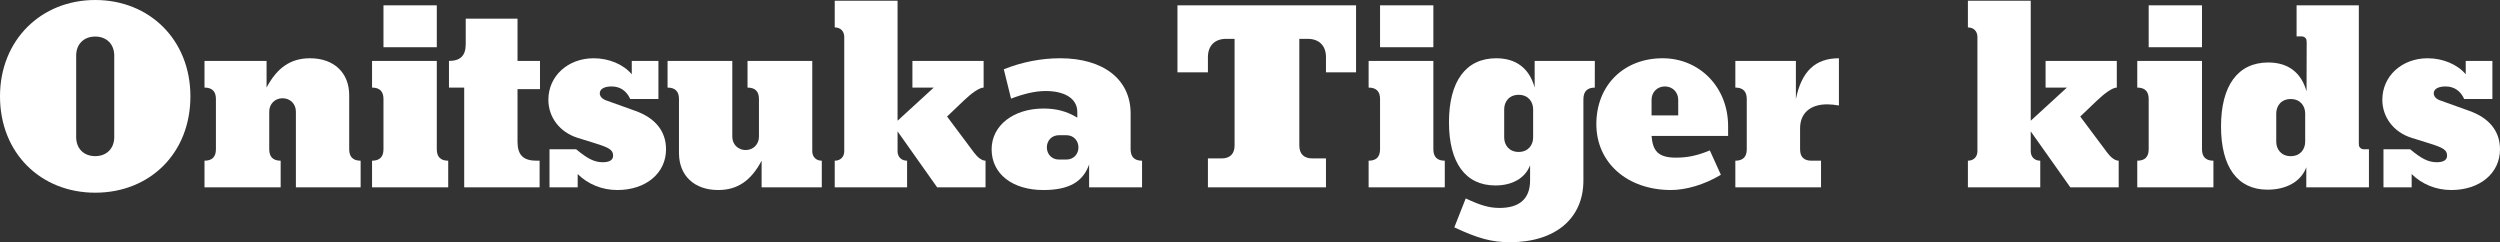
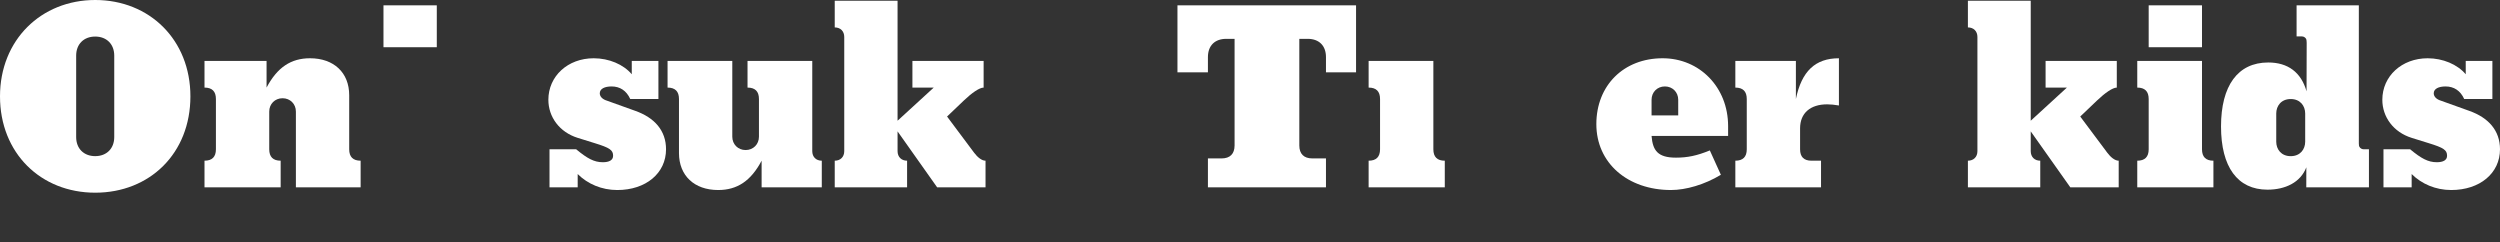
<svg xmlns="http://www.w3.org/2000/svg" version="1.2" baseProfile="tiny" id="レイヤー_1" x="0px" y="0px" viewBox="0 0 588.036 56.968" overflow="visible" xml:space="preserve">
  <rect x="0" y="0" width="588.036" height="56.968" fill="#333333" stroke="none" />
  <g>
    <path fill="#FFFFFF" d="M422.419,23.289v-8.957h-14.242v6.27c1.791,0,2.687,0.896,2.687,2.687v11.823   c0,1.791-0.896,2.687-2.687,2.687v6.27h20.154v-6.27h-2.239c-1.791,0-2.687-0.896-2.687-2.687v-4.926   c0-3.583,2.418-5.643,6.359-5.643c0.806,0,1.792,0.09,2.777,0.269V13.704C426.987,13.704,423.763,16.75,422.419,23.289z" />
    <path fill="#FFFFFF" d="M391.069,13.704c-9.136,0-15.585,6.36-15.585,15.496c0,9.136,7.345,15.496,17.556,15.496   c3.494,0,7.882-1.254,11.734-3.583l-2.597-5.732c-3.045,1.254-5.285,1.702-7.972,1.702c-4.299,0-5.464-1.702-5.733-5.106h18.004   v-2.329C406.475,20.512,399.757,13.704,391.069,13.704z M394.741,27.14h-6.27v-3.673c0-1.791,1.343-3.135,3.135-3.135   c1.791,0,3.135,1.344,3.135,3.135V27.14z" />
-     <rect x="324.607" y="1.254" fill="#FFFFFF" width="12.54" height="9.853" />
-     <path fill="#FFFFFF" d="M360.973,20.602c-1.254-4.568-4.389-6.897-9.047-6.897c-7.166,0-11.107,5.464-11.107,15.048   c0,9.495,3.851,14.869,10.928,14.869c3.941,0,6.987-1.702,8.151-4.747v3.583c0,4.21-2.418,6.449-7.165,6.449   c-2.329,0-4.389-0.537-7.972-2.239l-2.687,6.807c5.553,2.598,8.778,3.493,13.077,3.493c10.659,0,17.287-5.553,17.287-14.511V23.289   c0.023-1.77,0.903-2.683,2.679-2.683c0-1.975,0.008-6.274,0.008-6.274h-14.152V20.602z M360.615,32.335   c0,1.791-1.164,3.404-3.404,3.404c-2.239,0-3.404-1.612-3.404-3.404v-6.628c0-1.791,1.164-3.404,3.404-3.404   c2.239,0,3.404,1.612,3.404,3.404V32.335z" />
    <path fill="#FFFFFF" d="M337.147,35.112V14.332H321.92v6.27c1.791,0,2.687,0.896,2.687,2.687v11.823   c0,1.791-0.896,2.687-2.687,2.687v6.27h17.914v-6.27C338.043,37.799,337.147,36.903,337.147,35.112z" />
    <path fill="#FFFFFF" d="M276.955,17.019h7.166v-3.583c0-2.687,1.612-4.299,4.3-4.299h1.971v25.08c0,1.97-1.075,3.045-3.046,3.045   h-3.225v6.807h27.767v-6.807h-3.225c-1.97,0-3.045-1.075-3.045-3.045V9.136h1.971c2.687,0,4.299,1.612,4.299,4.299v3.583h7.076   V1.254h-42.009V17.019z" />
-     <path fill="#FFFFFF" d="M265.939,35.112v-8.42c0-8.062-6.449-12.988-16.571-12.988c-4.479,0-9.047,0.896-13.257,2.598l1.702,6.897   c3.046-1.164,5.733-1.791,8.151-1.791c4.21,0,7.434,1.612,7.434,4.926v1.344c-2.508-1.523-4.926-2.149-7.972-2.149   c-6.986,0-12.182,3.941-12.182,9.584c0,5.822,4.926,9.584,12.182,9.584c6.091,0,9.315-1.971,10.749-6.001v5.374h12.451v-6.27   C266.835,37.799,265.939,36.903,265.939,35.112z M250.801,37.531h-1.702c-1.791,0-2.866-1.344-2.866-2.866s1.075-2.866,2.866-2.866   h1.702c1.791,0,2.866,1.344,2.866,2.866S252.592,37.531,250.801,37.531z" />
    <path fill="#FFFFFF" d="M229.124,35.918l-6.36-8.509l3.941-3.762c1.881-1.791,3.672-3.045,4.658-3.045v-6.27h-16.75v6.27h5.016   l-8.509,7.793V0.179h-14.779v6.27c1.343,0,2.239,0.896,2.239,2.239V35.56c0,1.344-0.896,2.239-2.239,2.239v6.27h17.019v-6.27   c-1.343,0-2.239-0.896-2.239-2.239v-4.658l9.315,13.167h11.376v-6.27C230.916,37.799,229.931,36.993,229.124,35.918z" />
    <path fill="#FFFFFF" d="M479.897,37.799c-1.344,0-2.239-0.896-2.239-2.239v-4.658l9.315,13.167h11.375v-6.27   c-0.896,0-1.881-0.806-2.687-1.881l-6.359-8.509l3.941-3.762c1.881-1.791,3.672-3.045,4.658-3.045v-6.27h-16.75v6.27h5.016   l-8.509,7.793V0.179h-14.779v6.27c1.344,0,2.239,0.896,2.239,2.239V35.56c0,1.344-0.896,2.239-2.239,2.239v6.27h17.019V37.799z" />
    <path fill="#FFFFFF" d="M191.057,35.56V14.332h-15.227v6.27c1.791,0,2.687,0.896,2.687,2.687v8.868   c0,1.791-1.344,3.135-3.135,3.135c-1.791,0-3.135-1.344-3.135-3.135V14.332h-15.227v6.27c1.791,0,2.687,0.896,2.687,2.687v12.719   c0,5.285,3.583,8.688,9.226,8.688c4.479,0,7.703-2.15,10.211-6.897v6.27h14.153v-6.27C191.952,37.799,191.057,36.903,191.057,35.56   z" />
    <path fill="#FFFFFF" d="M149.406,26.065l-6.986-2.508c-0.896-0.358-1.344-0.985-1.344-1.612c0-1.075,1.164-1.612,2.777-1.612   c1.97,0,3.493,0.985,4.389,2.956h6.628v-8.957h-6.27v3.135c-1.971-2.329-5.374-3.762-8.957-3.762   c-6.091,0-10.659,4.21-10.659,9.763c0,4.031,2.598,7.614,6.897,8.957l4.031,1.254c3.493,1.075,4.299,1.613,4.299,2.956   c0,1.075-0.985,1.523-2.418,1.523c-2.06,0-3.673-0.896-6.27-3.046h-6.27v8.957h6.628v-3.135c2.329,2.329,5.643,3.762,9.316,3.762   c6.718,0,11.465-3.941,11.465-9.584C156.661,30.723,153.974,27.678,149.406,26.065z" />
    <path fill="#FFFFFF" d="M567.255,32.425l4.031,1.254c3.493,1.075,4.299,1.613,4.299,2.956c0,1.075-0.985,1.523-2.418,1.523   c-2.06,0-3.672-0.896-6.27-3.046h-6.27v8.957h6.628v-3.135c2.329,2.329,5.643,3.762,9.316,3.762c6.718,0,11.465-3.941,11.465-9.584   c0-4.389-2.687-7.434-7.255-9.047l-6.987-2.508c-0.896-0.358-1.343-0.985-1.343-1.612c0-1.075,1.164-1.612,2.777-1.612   c1.97,0,3.493,0.985,4.389,2.956h6.628v-8.957h-6.27v3.135c-1.971-2.329-5.374-3.762-8.957-3.762   c-6.091,0-10.659,4.21-10.659,9.763C560.358,27.498,562.956,31.081,567.255,32.425z" />
-     <path fill="#FFFFFF" d="M121.728,4.389h-12.182v6.001c0,2.687-1.254,3.941-3.941,3.941v6.27h3.583v23.468h17.735v-6.27h-0.716   c-3.135,0-4.479-1.344-4.479-4.479V20.96h5.285v-6.628h-5.285V4.389z" />
    <rect x="90.199" y="1.254" fill="#FFFFFF" width="12.54" height="9.853" />
-     <path fill="#FFFFFF" d="M102.739,35.112V14.332H87.512v6.27c1.792,0,2.687,0.896,2.687,2.687v11.823   c0,1.791-0.896,2.687-2.687,2.687v6.27h17.914v-6.27C103.635,37.799,102.739,36.903,102.739,35.112z" />
    <rect x="505.401" y="1.254" fill="#FFFFFF" width="12.54" height="9.853" />
    <path fill="#FFFFFF" d="M520.629,37.799c-1.791,0-2.687-0.896-2.687-2.687V14.332h-15.227v6.27c1.791,0,2.687,0.896,2.687,2.687   v11.823c0,1.791-0.896,2.687-2.687,2.687v6.27h17.914V37.799z" />
    <path fill="#FFFFFF" d="M82.137,35.112V22.393c0-5.285-3.583-8.689-9.226-8.689c-4.479,0-7.703,2.15-10.211,6.897v-6.27H48.1v6.27   c1.792,0,2.687,0.896,2.687,2.687v11.823c0,1.791-0.895,2.687-2.687,2.687v6.27h17.914v-6.27c-1.791,0-2.687-0.896-2.687-2.687   v-8.868c0-1.791,1.344-3.135,3.135-3.135c1.791,0,3.135,1.344,3.135,3.135v17.825h15.227v-6.27   C83.033,37.799,82.137,36.903,82.137,35.112z" />
    <path fill="#FFFFFF" d="M22.393,0C9.674,0,0,9.405,0,22.661c0,13.346,9.584,22.662,22.393,22.662   c12.809,0,22.393-9.226,22.393-22.662C44.786,9.405,35.202,0,22.393,0z M26.872,32.246c0,2.687-1.791,4.479-4.479,4.479   c-2.687,0-4.478-1.792-4.478-4.479V13.078c0-2.687,1.791-4.479,4.478-4.479c2.687,0,4.479,1.791,4.479,4.479V32.246z" />
    <path fill="#FFFFFF" d="M533.345,44.613c4.194,0,7.787-1.704,9.138-5.265l-0.013,4.722h14.739v-8.957h-1.234   c-0.427,0-0.799-0.229-1.002-0.57l0.001,0c-0.003-0.002-0.004-0.014-0.007-0.016c-0.044-0.077-0.07-0.164-0.096-0.25   c-0.028-0.163-0.037-0.351-0.039-0.519v-0.318v-0.001l-0.001-32.182h-12.263h-2.378v7.307h1.232c0.426,0,0.796,0.227,0.999,0.565   c0.006,0.011,0.013,0.034,0.02,0.049c0.017,0.031,0.024,0.066,0.038,0.098c0.044,0.152,0.087,0.409,0.086,0.846l-0.032,11.363   c-1.275-4.492-4.391-6.788-9.009-6.788c-7.166,0-11.107,5.464-11.107,15.049C522.418,39.239,526.269,44.613,533.345,44.613z    M535.405,26.699c0-1.791,1.164-3.404,3.404-3.404c2.239,0,3.404,1.612,3.404,3.404v6.628c0,1.792-1.164,3.404-3.404,3.404   c-2.239,0-3.404-1.612-3.404-3.404V26.699z" />
  </g>
</svg>